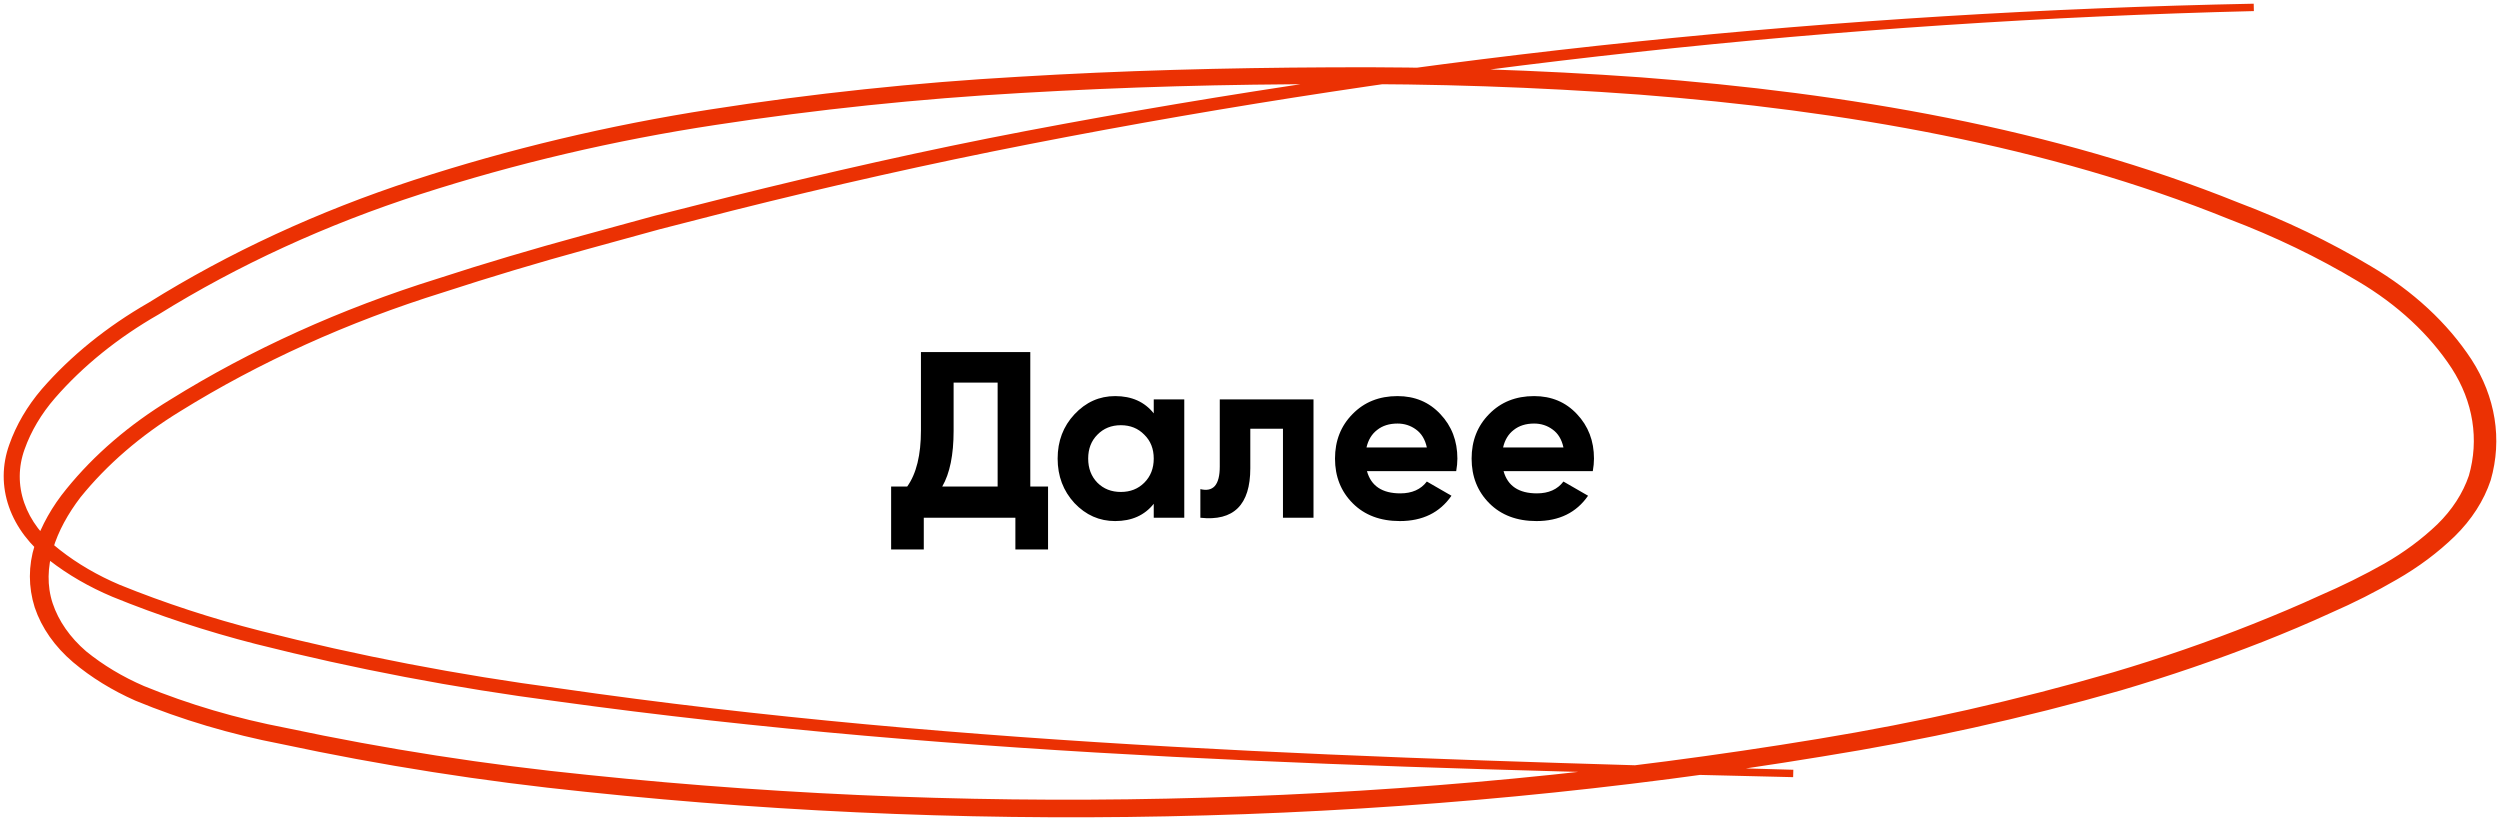
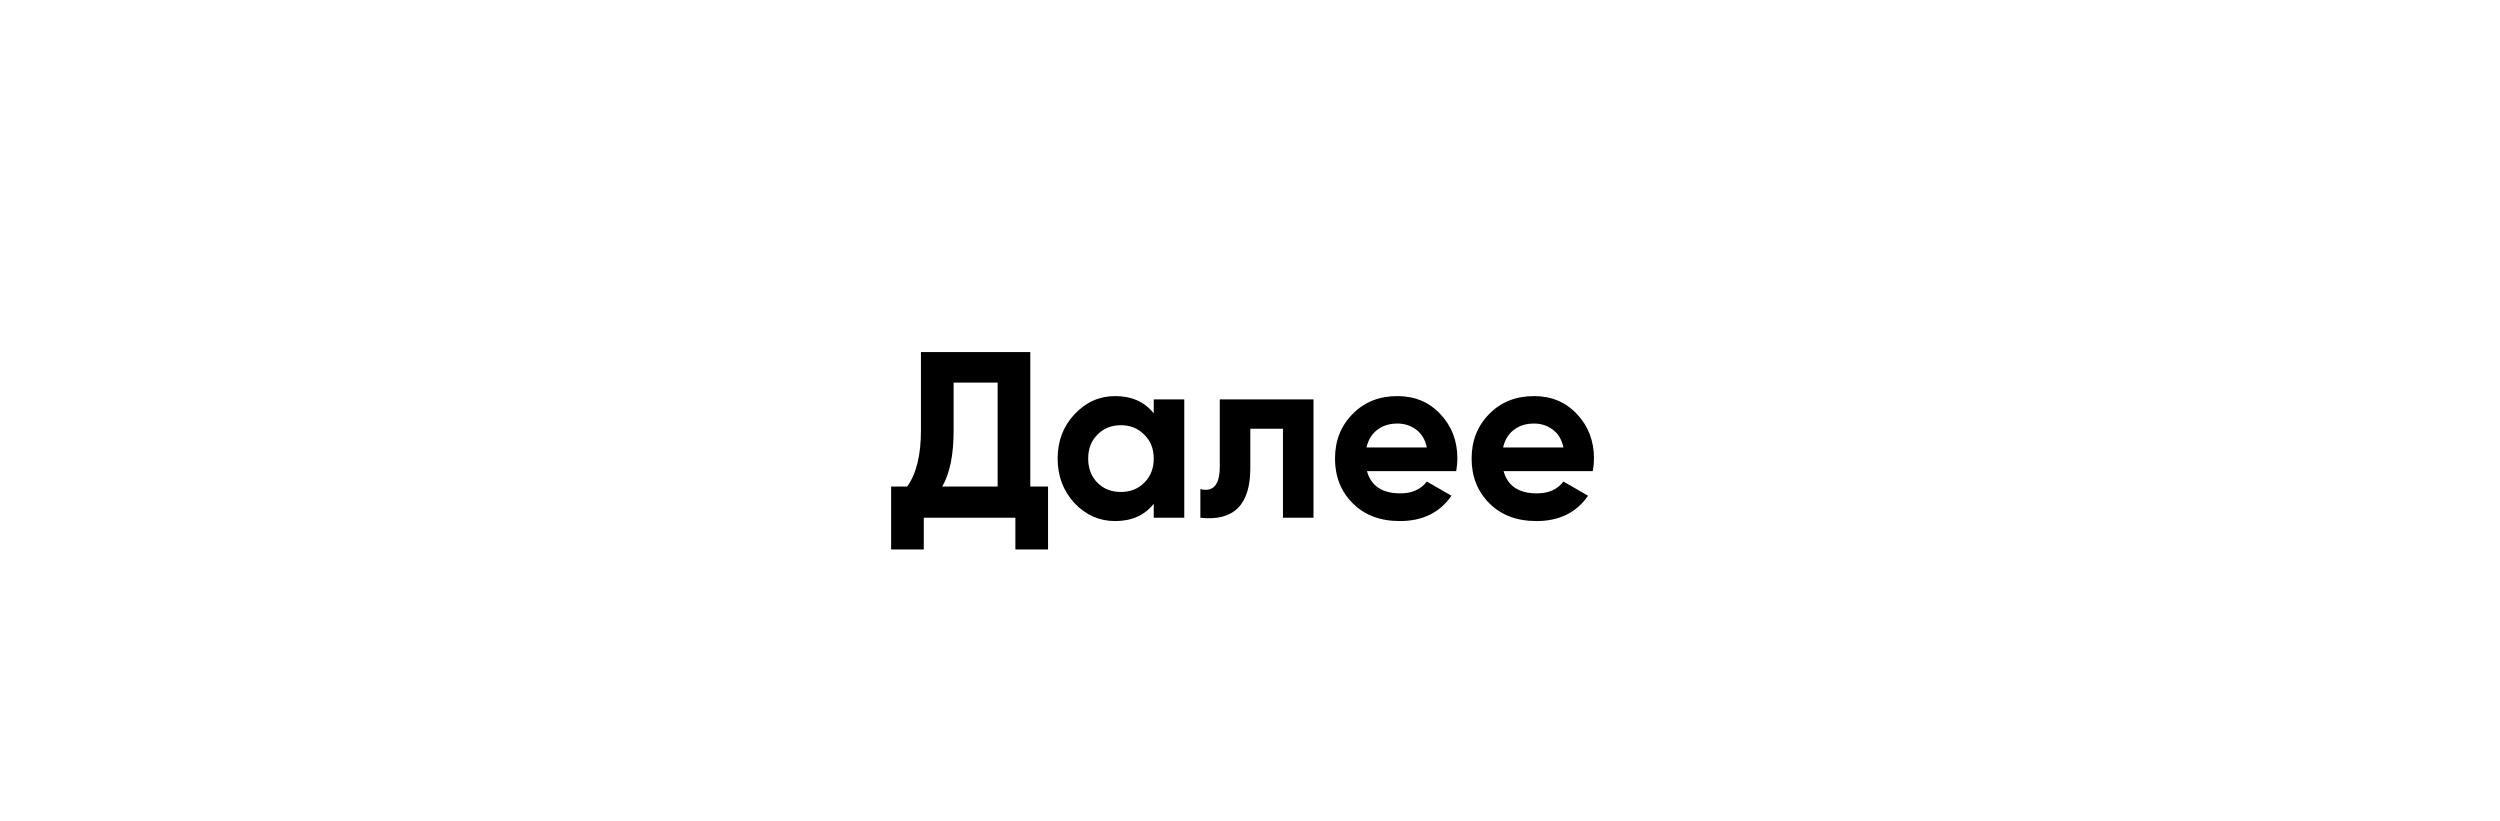
<svg xmlns="http://www.w3.org/2000/svg" width="338" height="111" viewBox="0 0 338 111" fill="none">
-   <path d="M304.711 1C248.808 2.37 193.276 8.403 139.121 18.988C125.604 21.628 112.213 24.65 98.97 27.974L89.047 30.519L79.209 33.223C72.636 35.026 66.147 36.971 59.743 39.06C46.87 43.072 34.854 48.507 24.09 55.188C18.702 58.483 14.102 62.453 10.489 66.925C7.083 71.379 5.002 76.707 6.642 81.717C7.475 84.21 9.082 86.516 11.329 88.445C13.644 90.33 16.323 91.939 19.276 93.216C25.379 95.712 31.868 97.624 38.595 98.91C52.015 101.761 65.685 103.887 79.504 105.272C107.164 108.146 135.104 109.173 163.002 108.342C190.896 107.557 218.642 104.896 245.913 100.389C259.511 98.16 272.864 95.145 285.854 91.371C292.315 89.458 298.632 87.276 304.774 84.834C307.843 83.609 310.891 82.337 313.855 80.969C316.883 79.662 319.804 78.218 322.6 76.643C325.317 75.086 327.761 73.274 329.874 71.251C331.935 69.238 333.431 66.927 334.268 64.46C335.719 59.422 334.882 54.16 331.892 49.526C328.845 44.872 324.456 40.795 319.048 37.597C313.613 34.343 307.753 31.518 301.558 29.167C276.983 19.211 249.318 14.424 221.674 12.292C207.793 11.271 193.85 10.799 179.904 10.877C165.945 10.877 151.987 11.259 138.091 12.07C124.181 12.857 110.35 14.301 96.678 16.396C82.976 18.476 69.592 21.615 56.737 25.764C43.924 29.9 31.955 35.395 21.189 42.082C15.657 45.248 10.879 49.104 7.062 53.486C5.173 55.661 3.754 58.05 2.858 60.563C1.958 63.048 1.94 65.668 2.808 68.159C3.675 70.65 5.397 72.924 7.798 74.751C10.202 76.633 12.957 78.241 15.975 79.522C22.101 82.009 28.493 84.1 35.084 85.773C48.308 89.141 61.85 91.746 75.593 93.566C130.545 101.518 186.631 103.013 242.444 104.572C186.61 103.268 130.524 101.964 75.404 94.329C61.599 92.529 47.994 89.94 34.706 86.584C28.042 84.877 21.579 82.749 15.387 80.222C12.285 78.918 9.453 77.278 6.978 75.355C4.431 73.415 2.604 71.001 1.682 68.357C0.759 65.713 0.773 62.932 1.722 60.293C2.639 57.682 4.093 55.197 6.032 52.929C9.899 48.482 14.74 44.566 20.348 41.35C31.171 34.595 43.203 29.032 56.085 24.825C68.984 20.62 82.416 17.422 96.174 15.283C109.895 13.139 123.784 11.668 137.755 10.877C151.714 10.034 165.693 9.668 179.799 9.604C193.835 9.504 207.868 9.955 221.843 10.956C249.634 13.056 277.572 17.827 302.461 27.863C308.776 30.245 314.749 33.113 320.288 36.42C325.944 39.756 330.535 44.012 333.721 48.873C336.909 53.808 337.806 59.411 336.265 64.778C335.372 67.452 333.762 69.959 331.535 72.142C329.295 74.32 326.687 76.267 323.778 77.931C320.974 79.561 318.032 81.049 314.97 82.385C311.963 83.769 308.894 85.057 305.762 86.297C299.529 88.742 293.129 90.934 286.59 92.866C273.47 96.613 259.991 99.596 246.27 101.789C218.888 106.303 191.029 108.964 163.023 109.741C135.03 110.544 106.998 109.479 79.251 106.56C65.36 105.148 51.619 102.99 38.132 100.103C31.29 98.788 24.693 96.827 18.498 94.266C15.405 92.898 12.611 91.176 10.215 89.16C7.797 87.104 6.066 84.639 5.17 81.971C4.329 79.31 4.329 76.537 5.17 73.876C6.061 71.242 7.479 68.726 9.374 66.416C13.076 61.848 17.791 57.797 23.312 54.44C34.162 47.698 46.277 42.215 59.259 38.169C65.692 36.07 72.209 34.146 78.789 32.348L88.669 29.645L98.612 27.132C111.898 23.823 125.31 20.77 138.848 18.193C193.133 7.869 248.756 2.103 304.711 1V1Z" fill="#EB3103" stroke="#EB3103" />
  <path d="M139.296 65.776H141.696V74.288H137.28V70H124.896V74.288H120.48V65.776H122.656C123.893 64.048 124.512 61.52 124.512 58.192V47.6H139.296V65.776ZM127.392 65.776H134.88V51.728H128.928V58.256C128.928 61.499 128.416 64.005 127.392 65.776ZM155.986 54H160.114V70H155.986V68.112C154.748 69.669 153.01 70.448 150.77 70.448C148.636 70.448 146.802 69.637 145.266 68.016C143.751 66.373 142.993 64.368 142.993 62C142.993 59.632 143.751 57.637 145.266 56.016C146.802 54.373 148.636 53.552 150.77 53.552C153.01 53.552 154.748 54.331 155.986 55.888V54ZM148.37 65.264C149.202 66.096 150.258 66.512 151.538 66.512C152.818 66.512 153.874 66.096 154.706 65.264C155.559 64.411 155.986 63.323 155.986 62C155.986 60.677 155.559 59.6 154.706 58.768C153.874 57.915 152.818 57.488 151.538 57.488C150.258 57.488 149.202 57.915 148.37 58.768C147.538 59.6 147.122 60.677 147.122 62C147.122 63.323 147.538 64.411 148.37 65.264ZM177.585 54V70H173.457V57.968H169.041V63.312C169.041 68.261 166.79 70.491 162.289 70V66.128C163.142 66.341 163.793 66.203 164.241 65.712C164.689 65.2 164.913 64.325 164.913 63.088V54H177.585ZM184.814 63.696C185.368 65.701 186.872 66.704 189.326 66.704C190.904 66.704 192.099 66.171 192.91 65.104L196.238 67.024C194.659 69.307 192.334 70.448 189.262 70.448C186.616 70.448 184.494 69.648 182.894 68.048C181.294 66.448 180.493 64.432 180.493 62C180.493 59.589 181.283 57.584 182.862 55.984C184.44 54.363 186.467 53.552 188.942 53.552C191.288 53.552 193.219 54.363 194.734 55.984C196.27 57.605 197.038 59.611 197.038 62C197.038 62.533 196.984 63.099 196.878 63.696H184.814ZM184.75 60.496H192.91C192.675 59.408 192.184 58.597 191.438 58.064C190.712 57.531 189.88 57.264 188.942 57.264C187.832 57.264 186.915 57.552 186.19 58.128C185.464 58.683 184.984 59.472 184.75 60.496ZM203.282 63.696C203.837 65.701 205.341 66.704 207.794 66.704C209.373 66.704 210.568 66.171 211.378 65.104L214.706 67.024C213.128 69.307 210.802 70.448 207.73 70.448C205.085 70.448 202.962 69.648 201.362 68.048C199.762 66.448 198.962 64.432 198.962 62C198.962 59.589 199.752 57.584 201.33 55.984C202.909 54.363 204.936 53.552 207.41 53.552C209.757 53.552 211.688 54.363 213.202 55.984C214.738 57.605 215.506 59.611 215.506 62C215.506 62.533 215.453 63.099 215.346 63.696H203.282ZM203.218 60.496H211.378C211.144 59.408 210.653 58.597 209.906 58.064C209.181 57.531 208.349 57.264 207.41 57.264C206.301 57.264 205.384 57.552 204.658 58.128C203.933 58.683 203.453 59.472 203.218 60.496Z" fill="black" />
</svg>